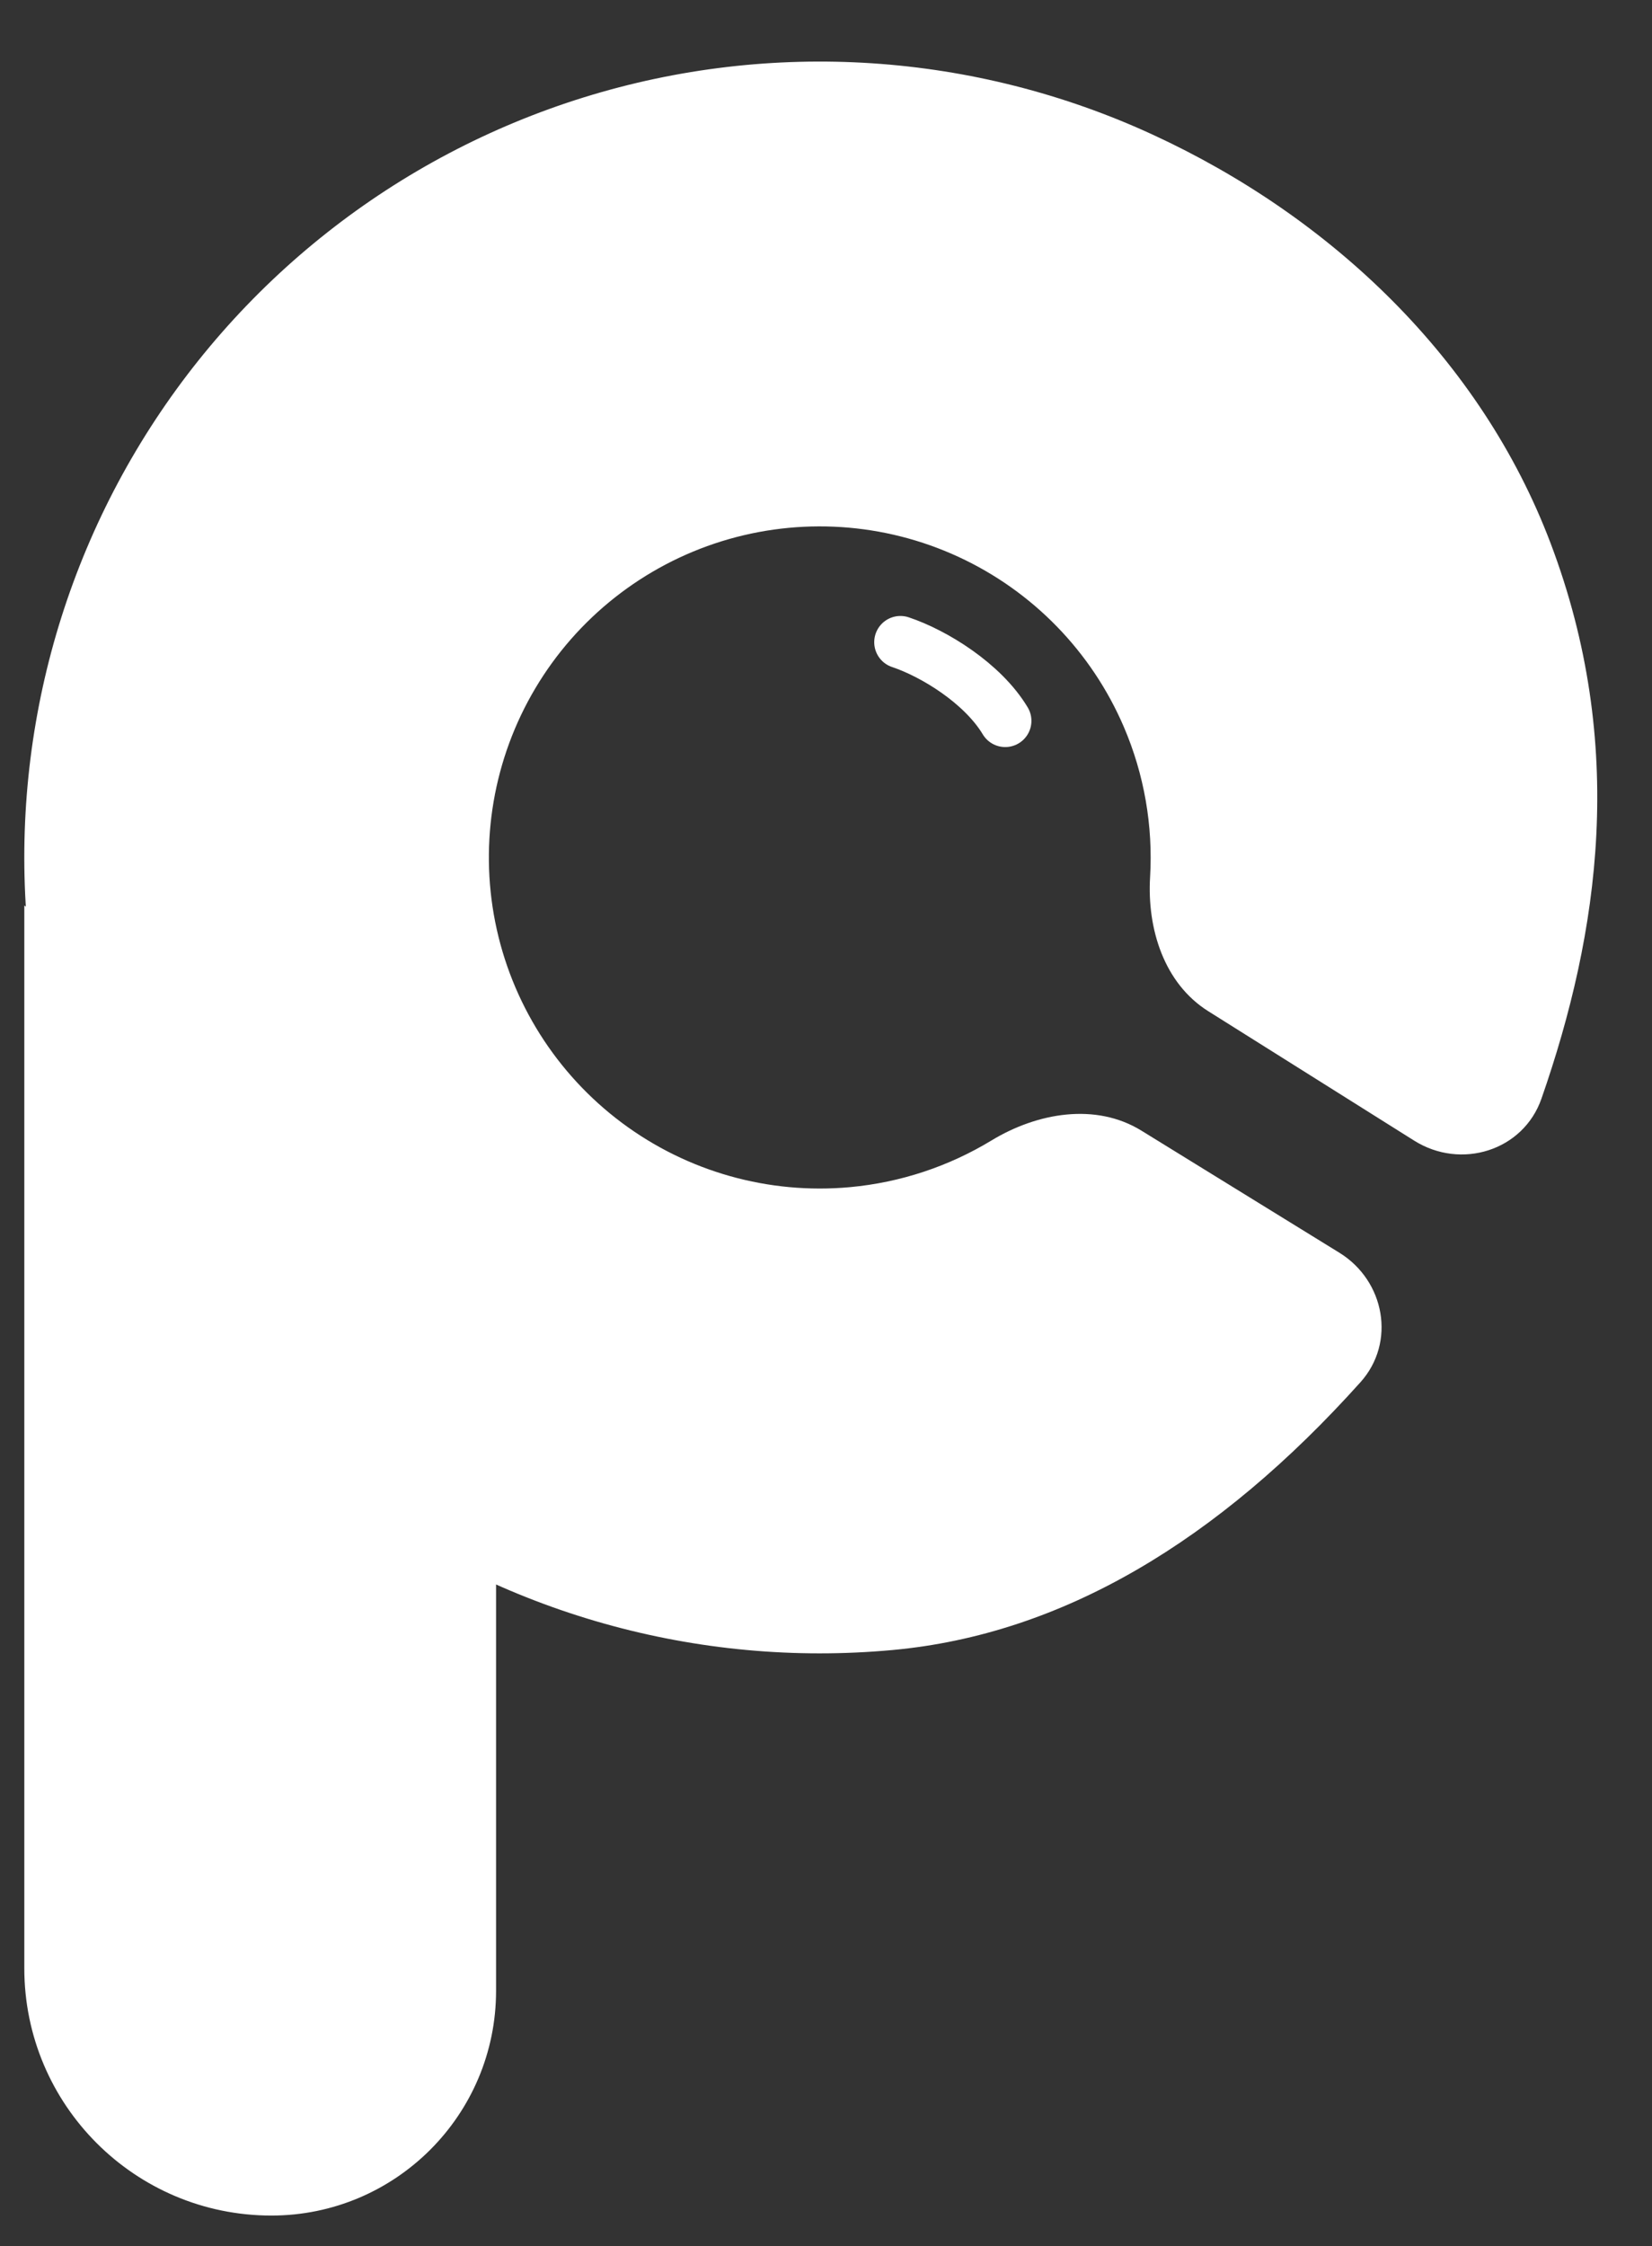
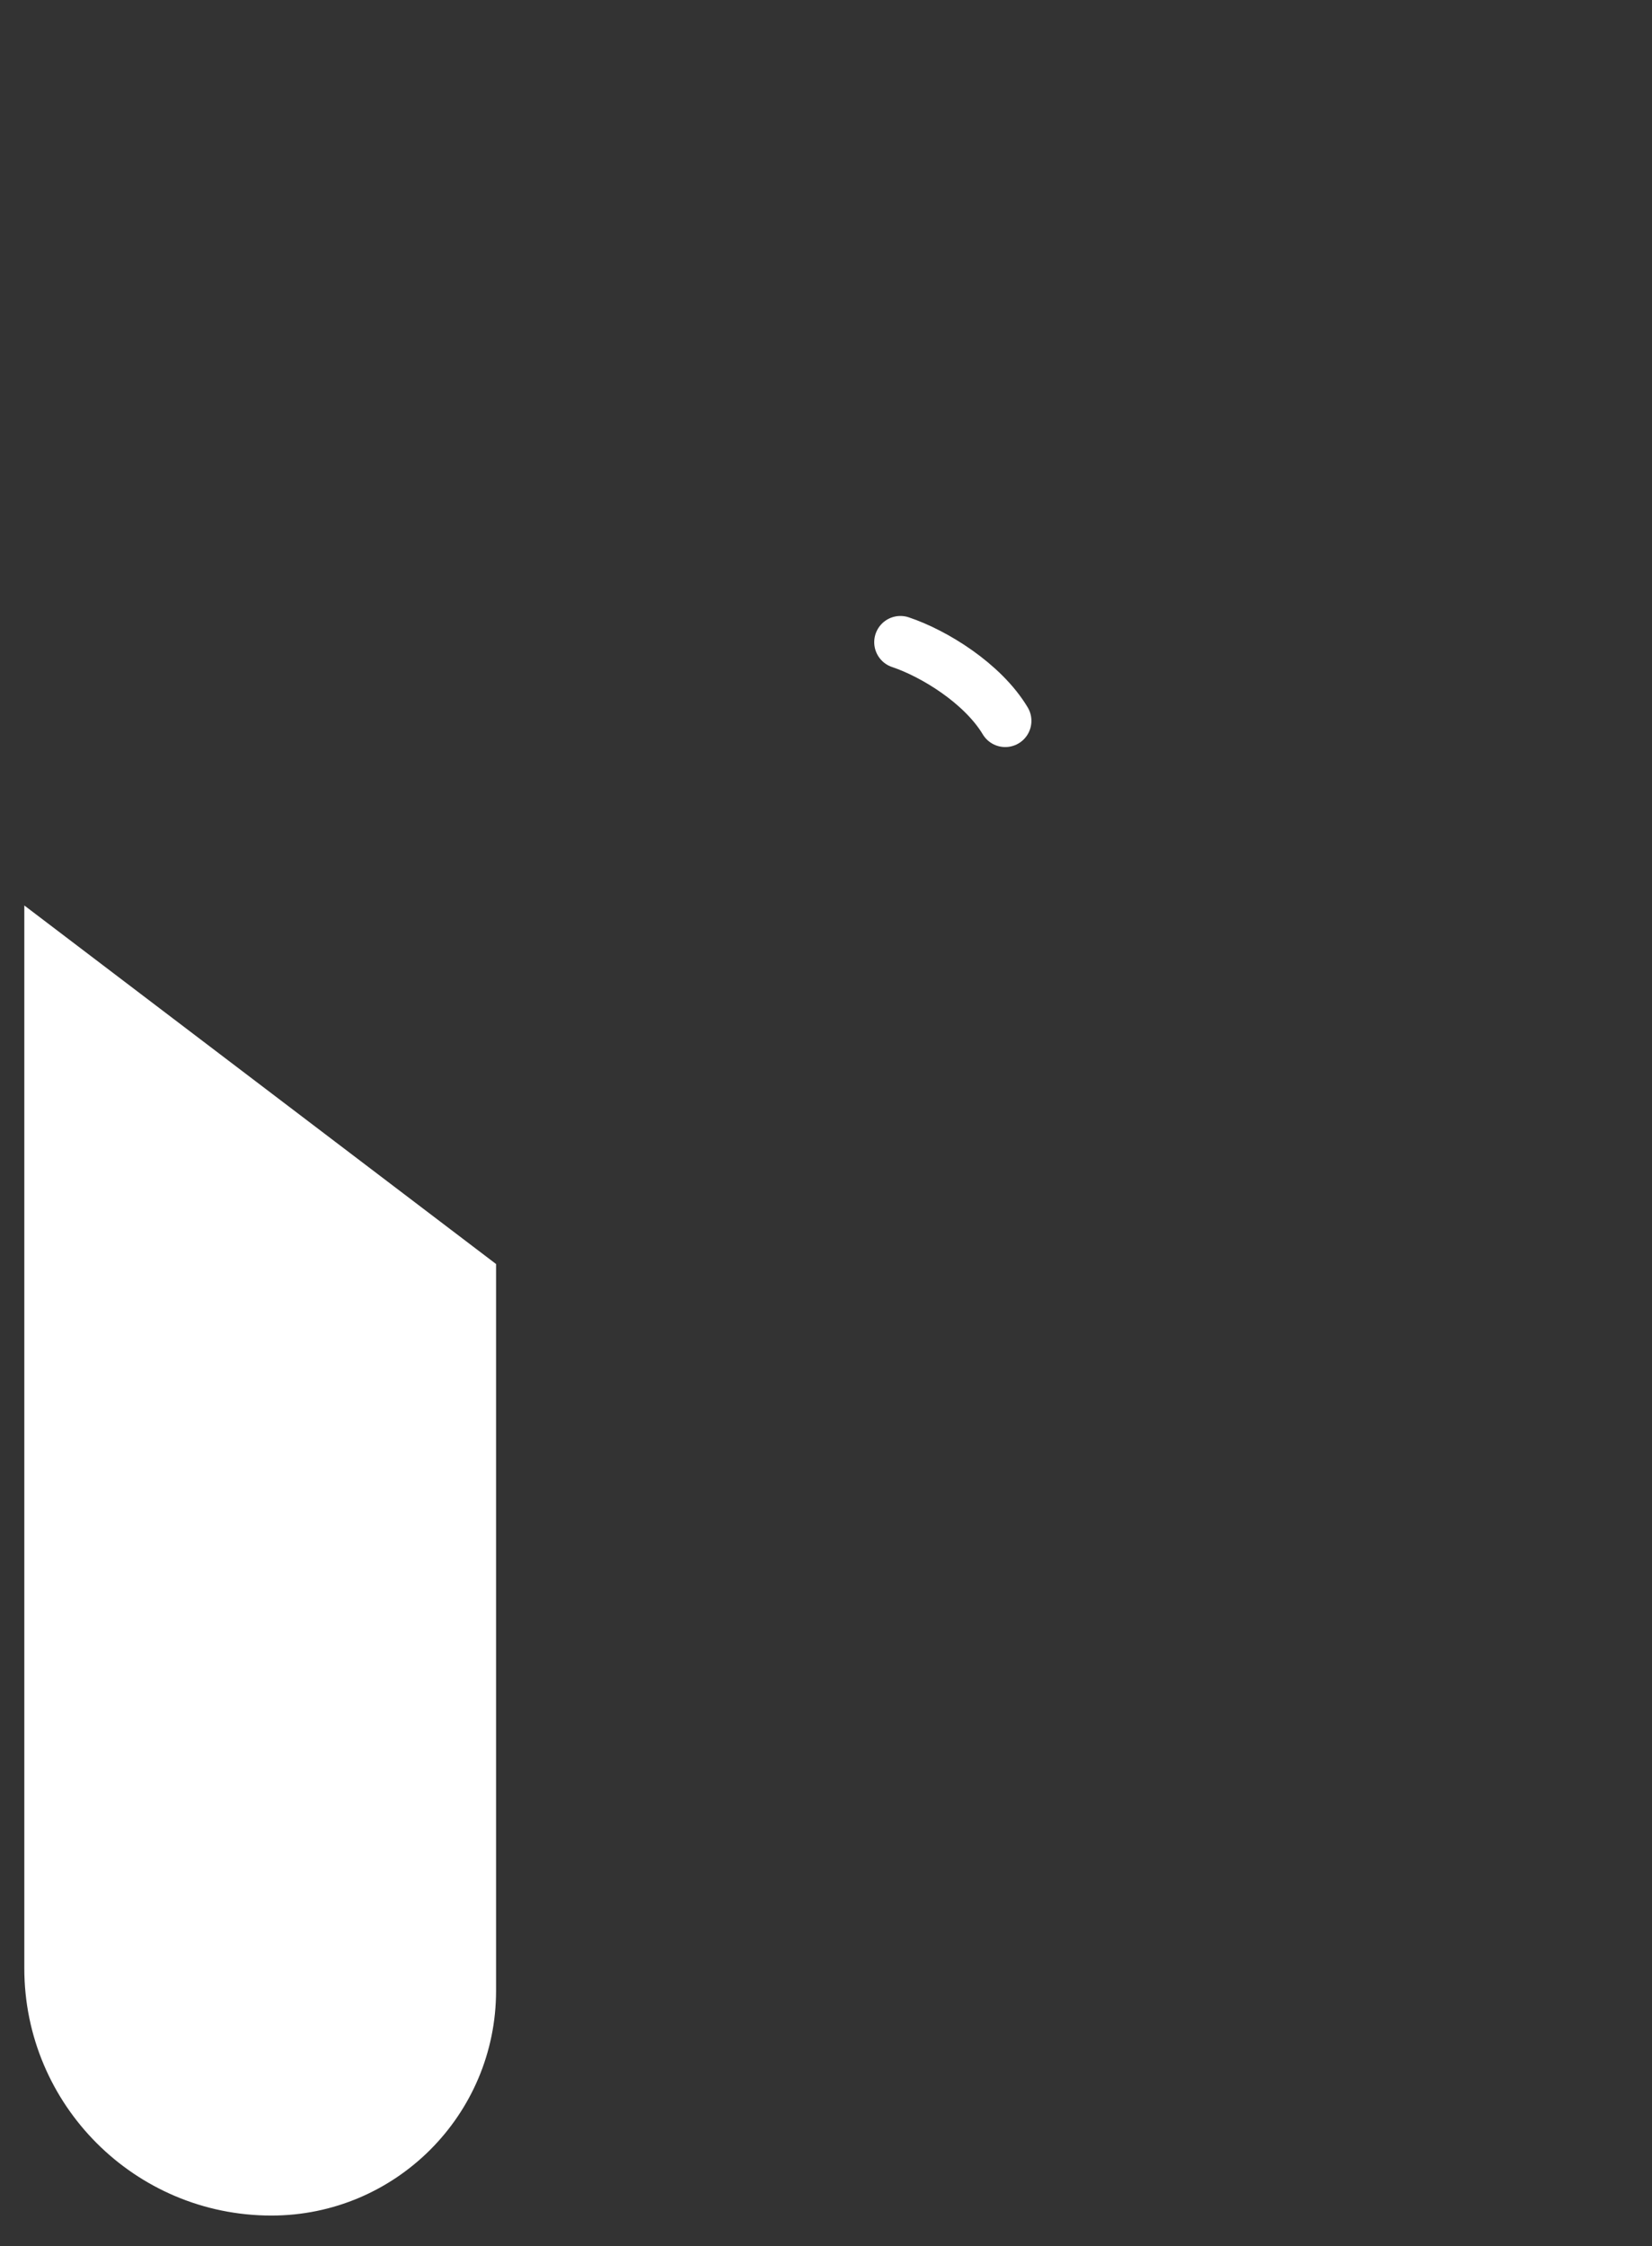
<svg xmlns="http://www.w3.org/2000/svg" width="39" height="53" viewBox="0 0 39 53" fill="none">
  <rect x="0" y="0" width="39" height="53" fill="#333333" stroke="none" />
  <path d="M0.574 21.364L11.711 29.824V46.972C11.711 49.901 9.336 52.275 6.407 52.275C3.186 52.275 0.574 49.663 0.574 46.441V21.364Z" fill="white" />
-   <path d="M31.619 29.557C32.693 30.219 32.961 31.673 32.118 32.612C28.762 36.351 25.084 38.562 21.075 38.931C16.453 39.357 11.838 38.056 8.119 35.28C4.4 32.503 1.841 28.448 0.935 23.897C0.029 19.345 0.841 14.619 3.213 10.631C5.586 6.642 9.352 3.673 13.784 2.297C18.216 0.921 23.001 1.235 27.215 3.178C31.43 5.121 34.964 8.479 36.607 12.82C38.406 17.571 37.758 22.002 36.39 25.923C35.96 27.153 34.489 27.607 33.386 26.913L28.523 23.858C27.483 23.204 27.078 21.919 27.151 20.694C27.222 19.489 27.014 18.274 26.53 17.148C25.768 15.374 24.377 13.946 22.623 13.137C20.87 12.329 18.88 12.199 17.036 12.771C15.193 13.344 13.626 14.579 12.639 16.238C11.652 17.897 11.315 19.863 11.691 21.756C12.068 23.649 13.133 25.336 14.68 26.491C16.227 27.646 18.147 28.187 20.069 28.01C21.26 27.9 22.399 27.52 23.406 26.909C24.49 26.251 25.869 26.012 26.948 26.678L31.619 29.557Z" fill="white" />
  <path d="M21.257 15.152C22.052 15.417 23.201 16.124 23.731 17.008" stroke="white" stroke-width="1.237" stroke-linecap="round" />
</svg>